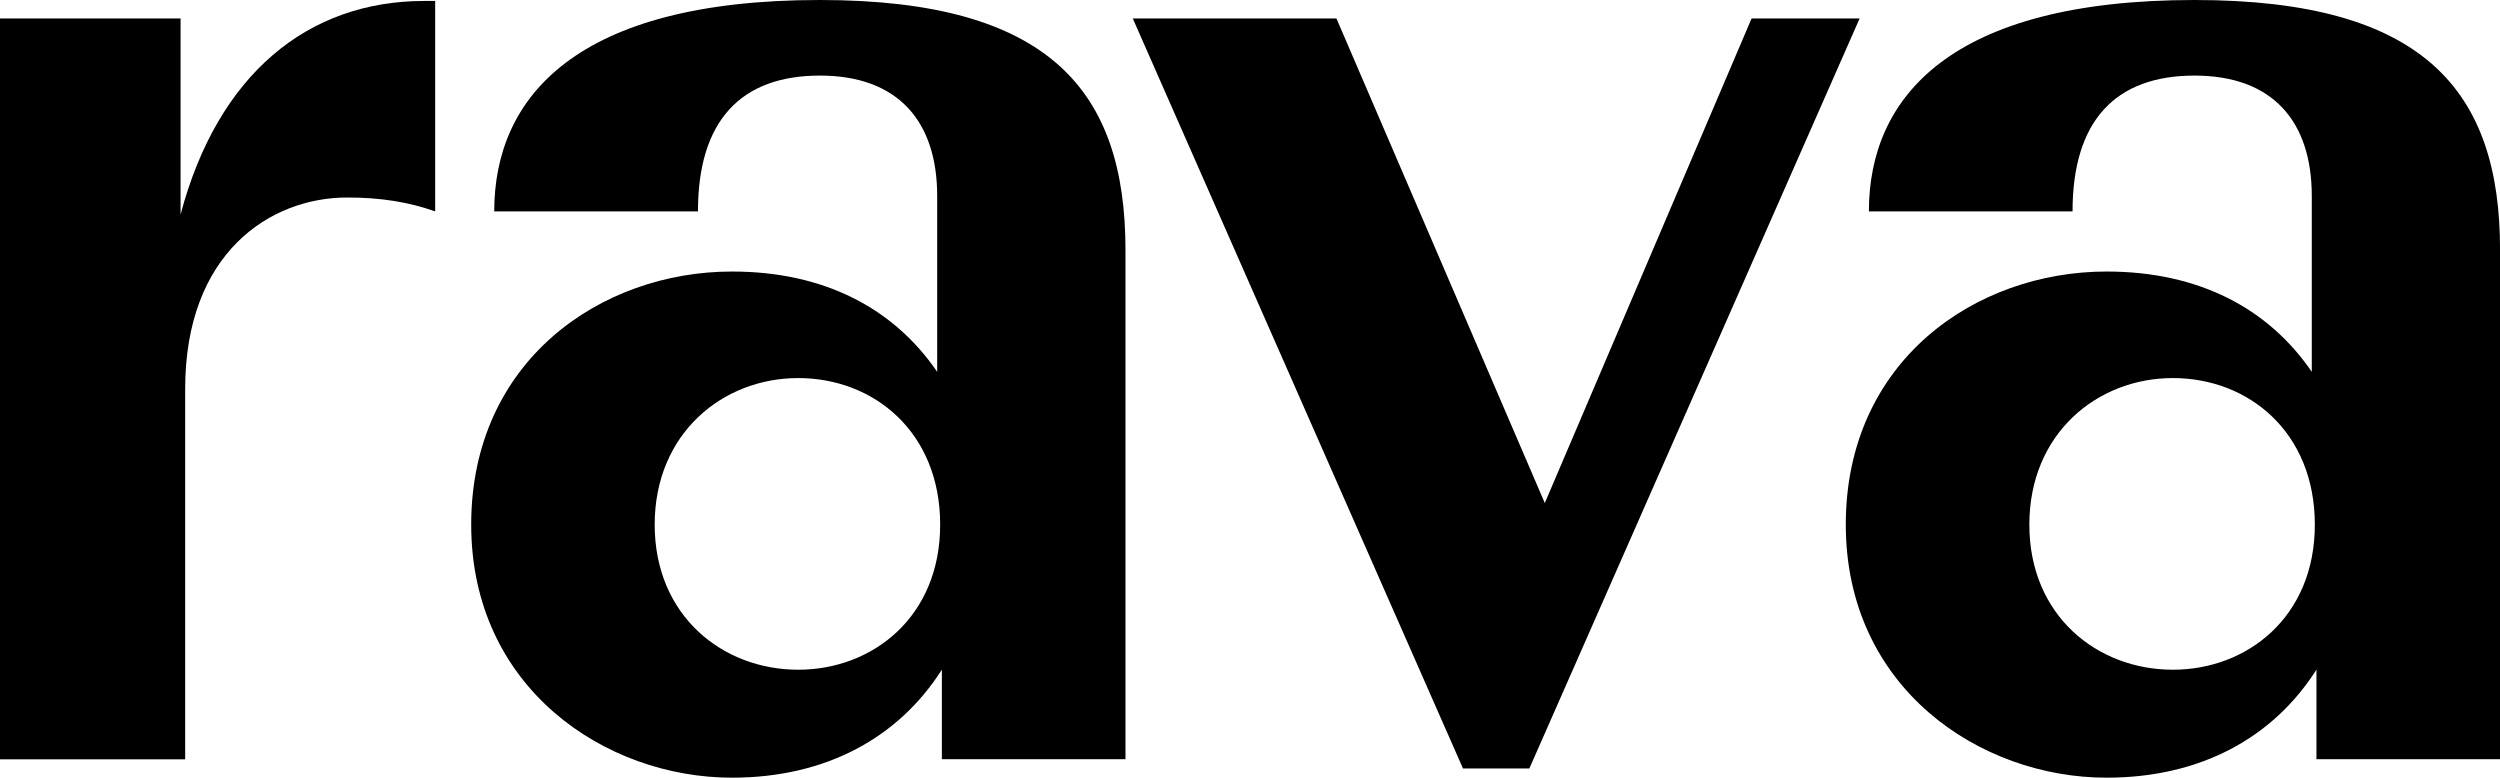
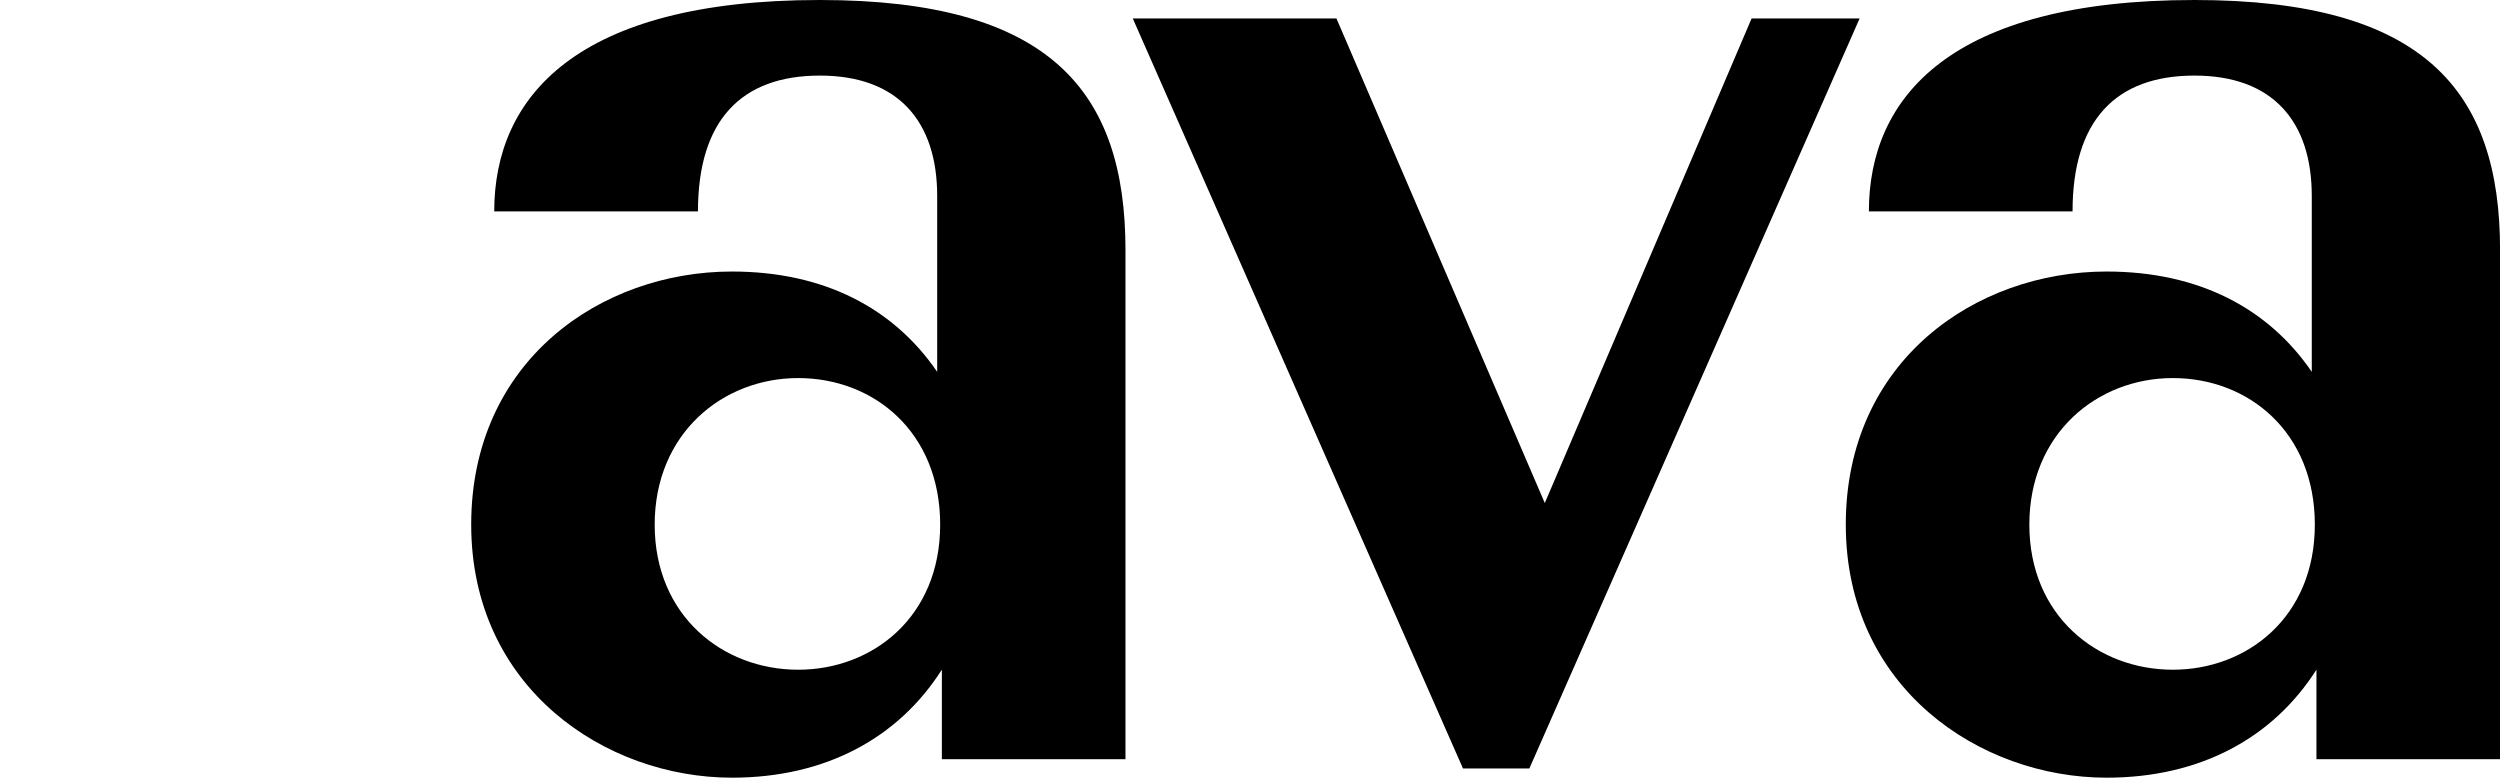
<svg xmlns="http://www.w3.org/2000/svg" id="Layer_1" viewBox="0 0 369.11 114.83">
  <defs>
    <style>.cls-1{stroke-width:0px;}</style>
  </defs>
  <path class="cls-1" d="M320.81,98.88c-11.16,0-21.19-7.97-21.19-21.42s10.02-21.64,21.19-21.64,20.96,7.97,20.96,21.64-10.02,21.42-20.96,21.42M324,0c-36,0-48.07,14.35-48.07,31.21h30.07c0-13.44,6.38-20.05,18-20.05s17.32,6.83,17.32,17.77v25.97c-6.38-9.34-16.63-14.81-30.3-14.81-19.37,0-38.5,13.22-38.5,37.36s19.82,37.37,38.5,37.37c13.9,0,24.61-5.92,30.99-15.95v13.22h27.11V36.91c0-23.47-11.16-36.91-45.11-36.91" />
  <polygon class="cls-1" points="228.08 74.27 197.32 2.73 167.25 2.73 216 113.46 225.8 113.46 274.56 2.73 258.61 2.73 228.08 74.27" />
  <path class="cls-1" d="M117.85,98.88c-11.16,0-21.19-7.97-21.19-21.42s10.02-21.64,21.19-21.64,20.96,7.97,20.96,21.64-10.02,21.42-20.96,21.42M121.04,0c-36,0-48.07,14.35-48.07,31.21h30.08c0-13.44,6.38-20.05,18-20.05s17.32,6.83,17.32,17.77v25.97c-6.38-9.34-16.63-14.81-30.3-14.81-19.37,0-38.5,13.22-38.5,37.36s19.82,37.37,38.5,37.37c13.9,0,24.61-5.92,30.99-15.95v13.22h27.11V36.91c0-23.47-11.17-36.91-45.11-36.91" />
-   <path class="cls-1" d="M27.34,112.11v-54.7c0-20.05,12.53-28.25,23.92-28.25,5.01,0,9.11.68,12.99,2.05V.14h-1.59C45.34.14,32.12,11.08,26.66,31.67V2.73H0v109.38h27.34Z" />
</svg>